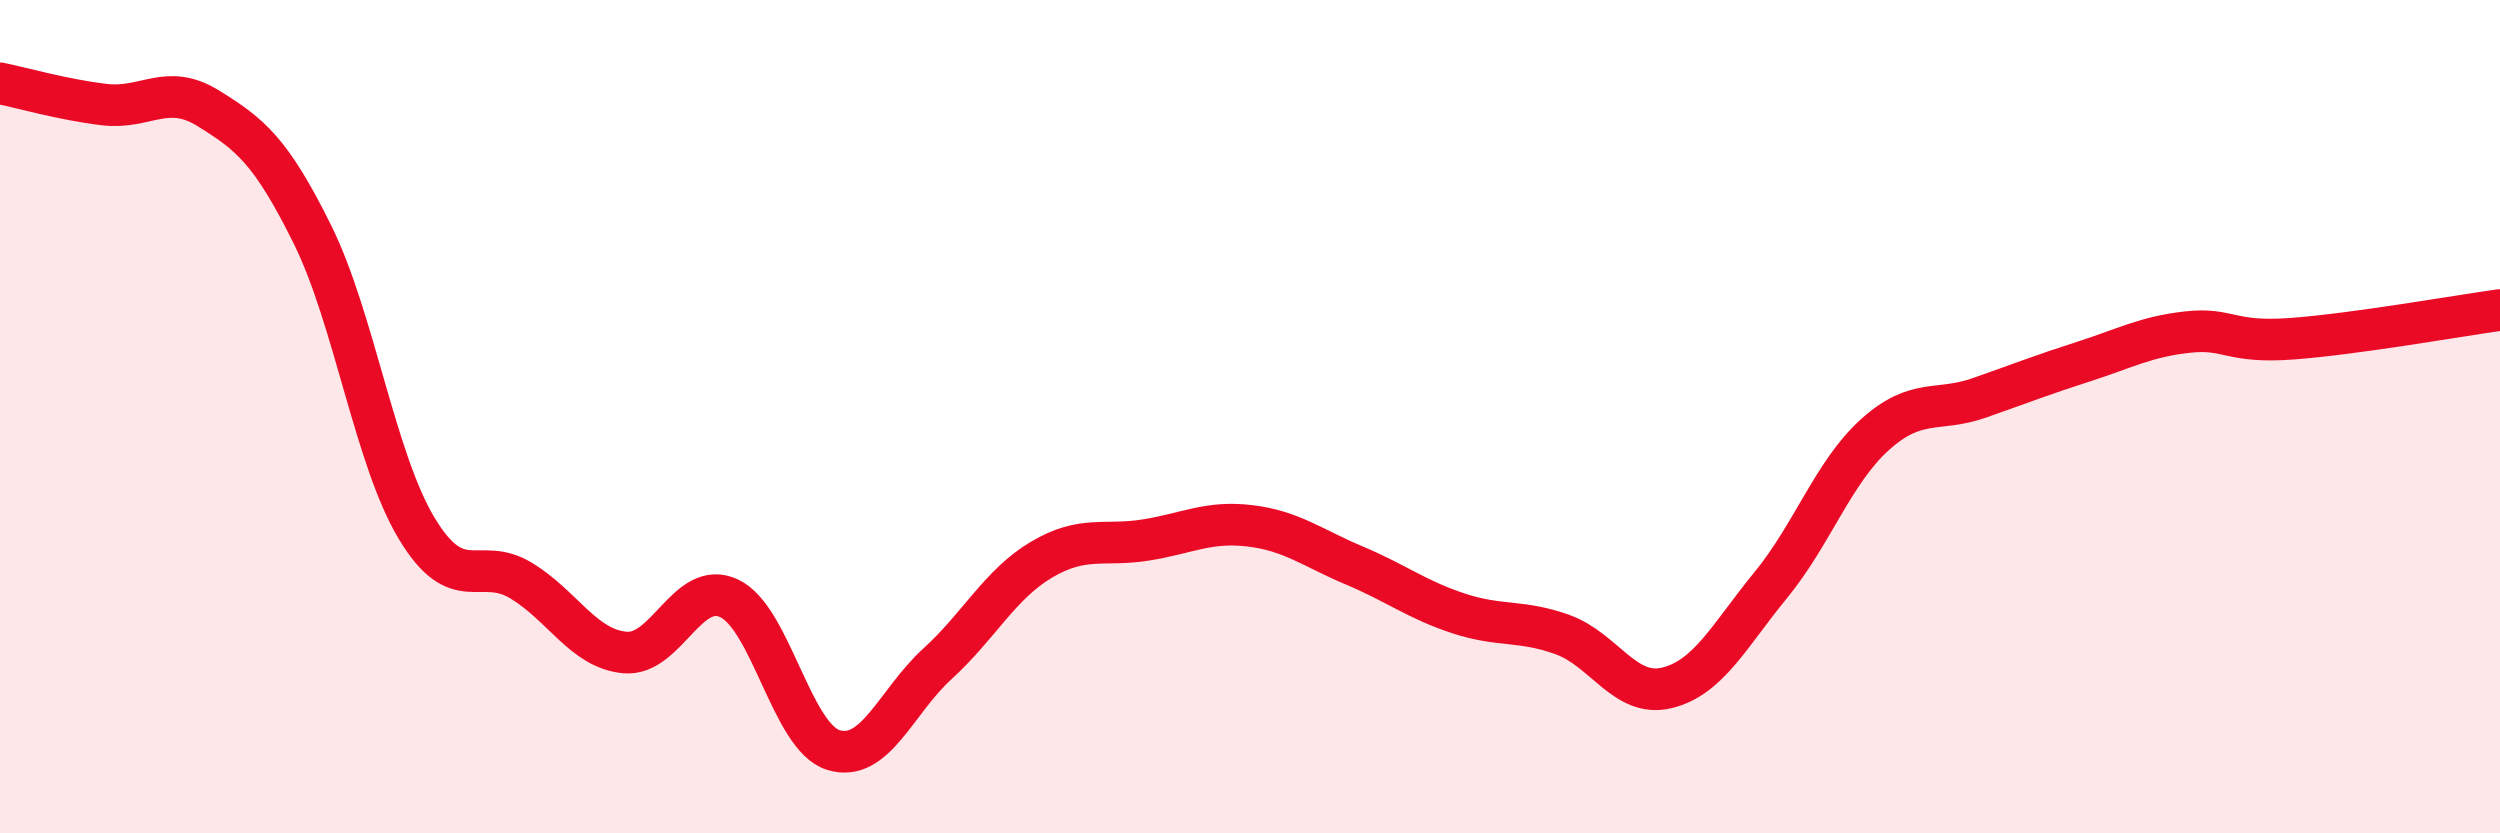
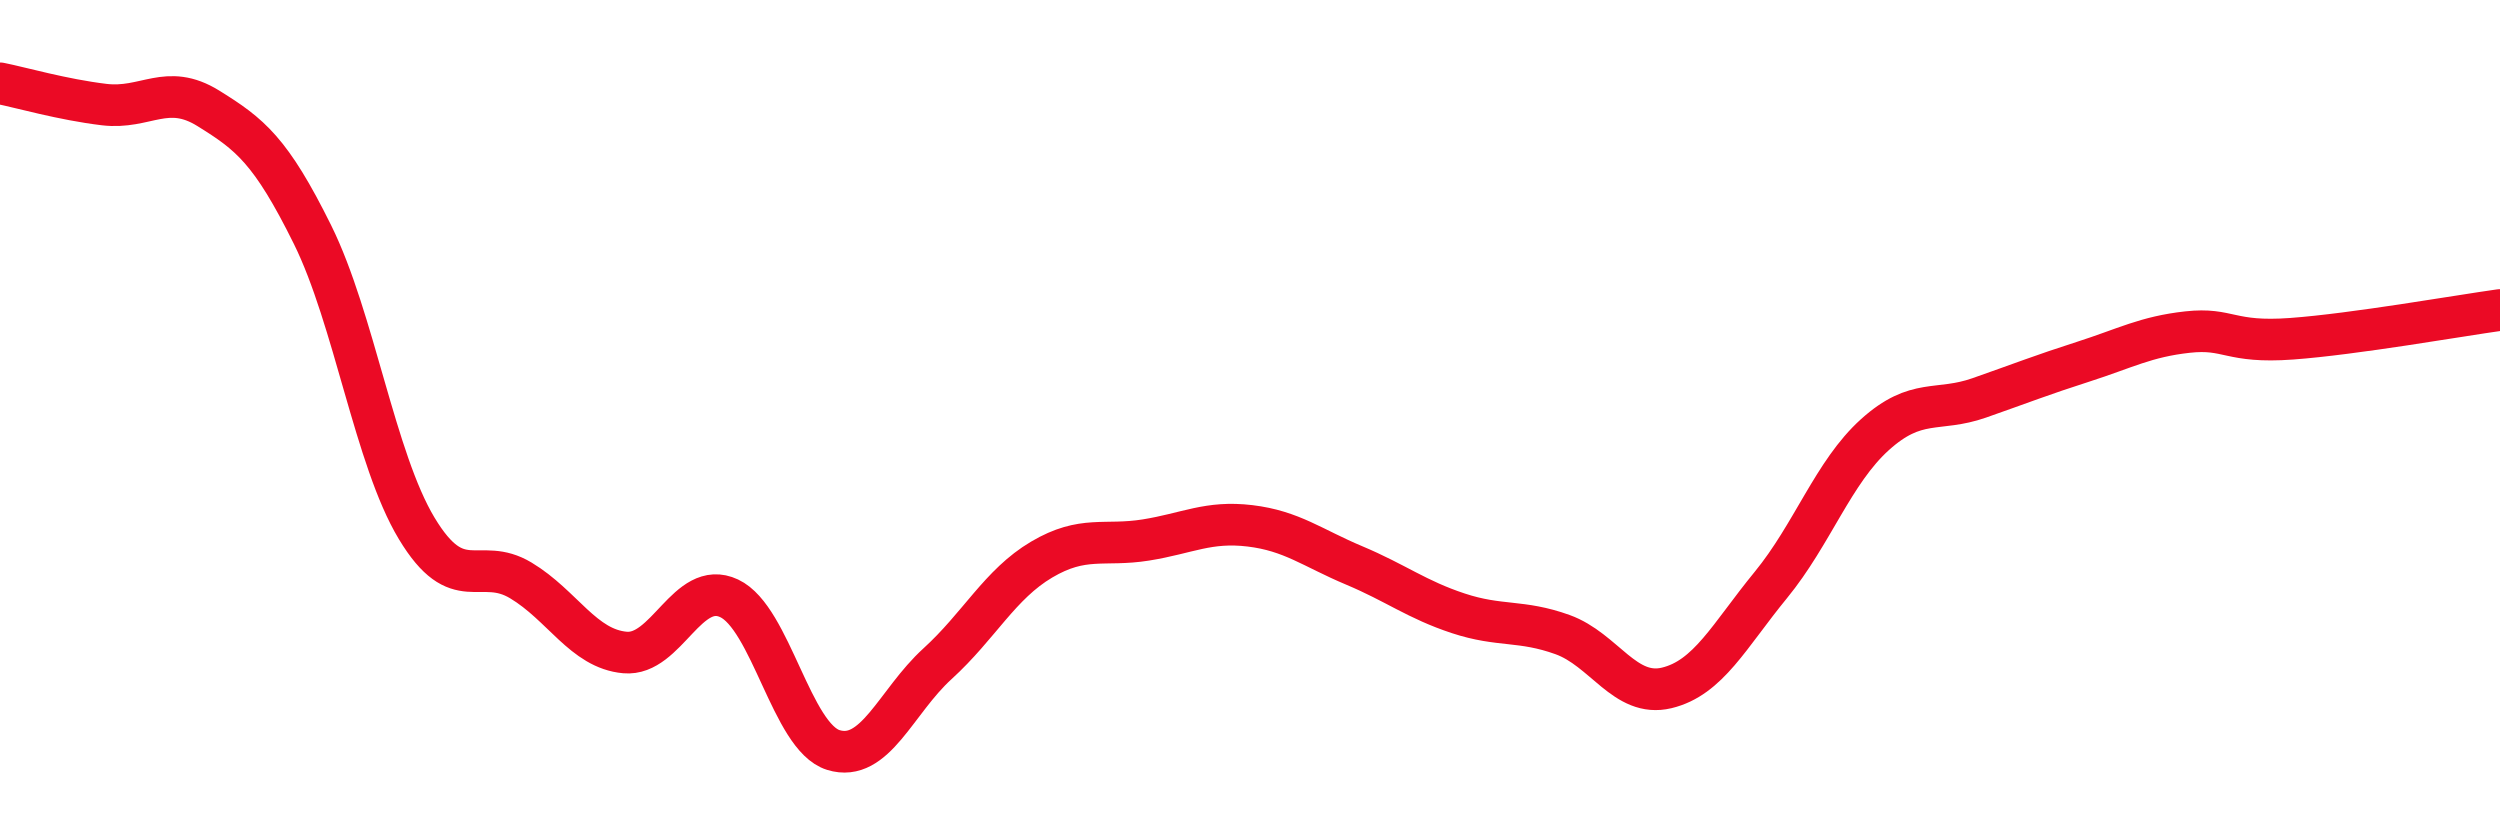
<svg xmlns="http://www.w3.org/2000/svg" width="60" height="20" viewBox="0 0 60 20">
-   <path d="M 0,2 C 0.5,2.1 1.5,2.39 2.5,2.51 C 3.5,2.63 4,1.98 5,2.6 C 6,3.22 6.5,3.61 7.5,5.63 C 8.5,7.65 9,11.02 10,12.68 C 11,14.34 11.5,13.33 12.5,13.93 C 13.5,14.53 14,15.57 15,15.66 C 16,15.75 16.5,13.89 17.5,14.36 C 18.5,14.83 19,17.69 20,18 C 21,18.31 21.5,16.84 22.5,15.93 C 23.5,15.02 24,14.02 25,13.43 C 26,12.84 26.5,13.12 27.5,12.96 C 28.5,12.8 29,12.5 30,12.62 C 31,12.74 31.5,13.15 32.5,13.57 C 33.5,13.99 34,14.39 35,14.72 C 36,15.05 36.5,14.87 37.5,15.23 C 38.5,15.59 39,16.75 40,16.51 C 41,16.27 41.5,15.26 42.5,14.04 C 43.5,12.82 44,11.33 45,10.43 C 46,9.53 46.5,9.9 47.5,9.55 C 48.5,9.2 49,9 50,8.68 C 51,8.36 51.5,8.08 52.5,7.97 C 53.5,7.86 53.5,8.24 55,8.13 C 56.5,8.02 59,7.58 60,7.44L60 20L0 20Z" fill="#EB0A25" opacity="0.1" stroke-linecap="round" stroke-linejoin="round" />
  <path d="M 0,2 C 0.5,2.1 1.5,2.39 2.5,2.51 C 3.5,2.63 4,1.98 5,2.6 C 6,3.22 6.5,3.61 7.5,5.63 C 8.5,7.65 9,11.02 10,12.68 C 11,14.34 11.5,13.33 12.5,13.93 C 13.5,14.53 14,15.57 15,15.66 C 16,15.75 16.5,13.89 17.5,14.36 C 18.5,14.83 19,17.69 20,18 C 21,18.31 21.5,16.84 22.5,15.93 C 23.5,15.02 24,14.02 25,13.43 C 26,12.84 26.5,13.12 27.5,12.96 C 28.5,12.8 29,12.5 30,12.62 C 31,12.74 31.5,13.15 32.5,13.57 C 33.5,13.99 34,14.39 35,14.72 C 36,15.05 36.5,14.87 37.5,15.23 C 38.5,15.59 39,16.75 40,16.51 C 41,16.27 41.5,15.26 42.5,14.04 C 43.5,12.82 44,11.33 45,10.43 C 46,9.53 46.5,9.9 47.5,9.55 C 48.5,9.2 49,9 50,8.68 C 51,8.36 51.5,8.08 52.5,7.97 C 53.5,7.86 53.5,8.24 55,8.13 C 56.5,8.02 59,7.58 60,7.44" stroke="#EB0A25" stroke-width="1" fill="none" stroke-linecap="round" stroke-linejoin="round" />
</svg>